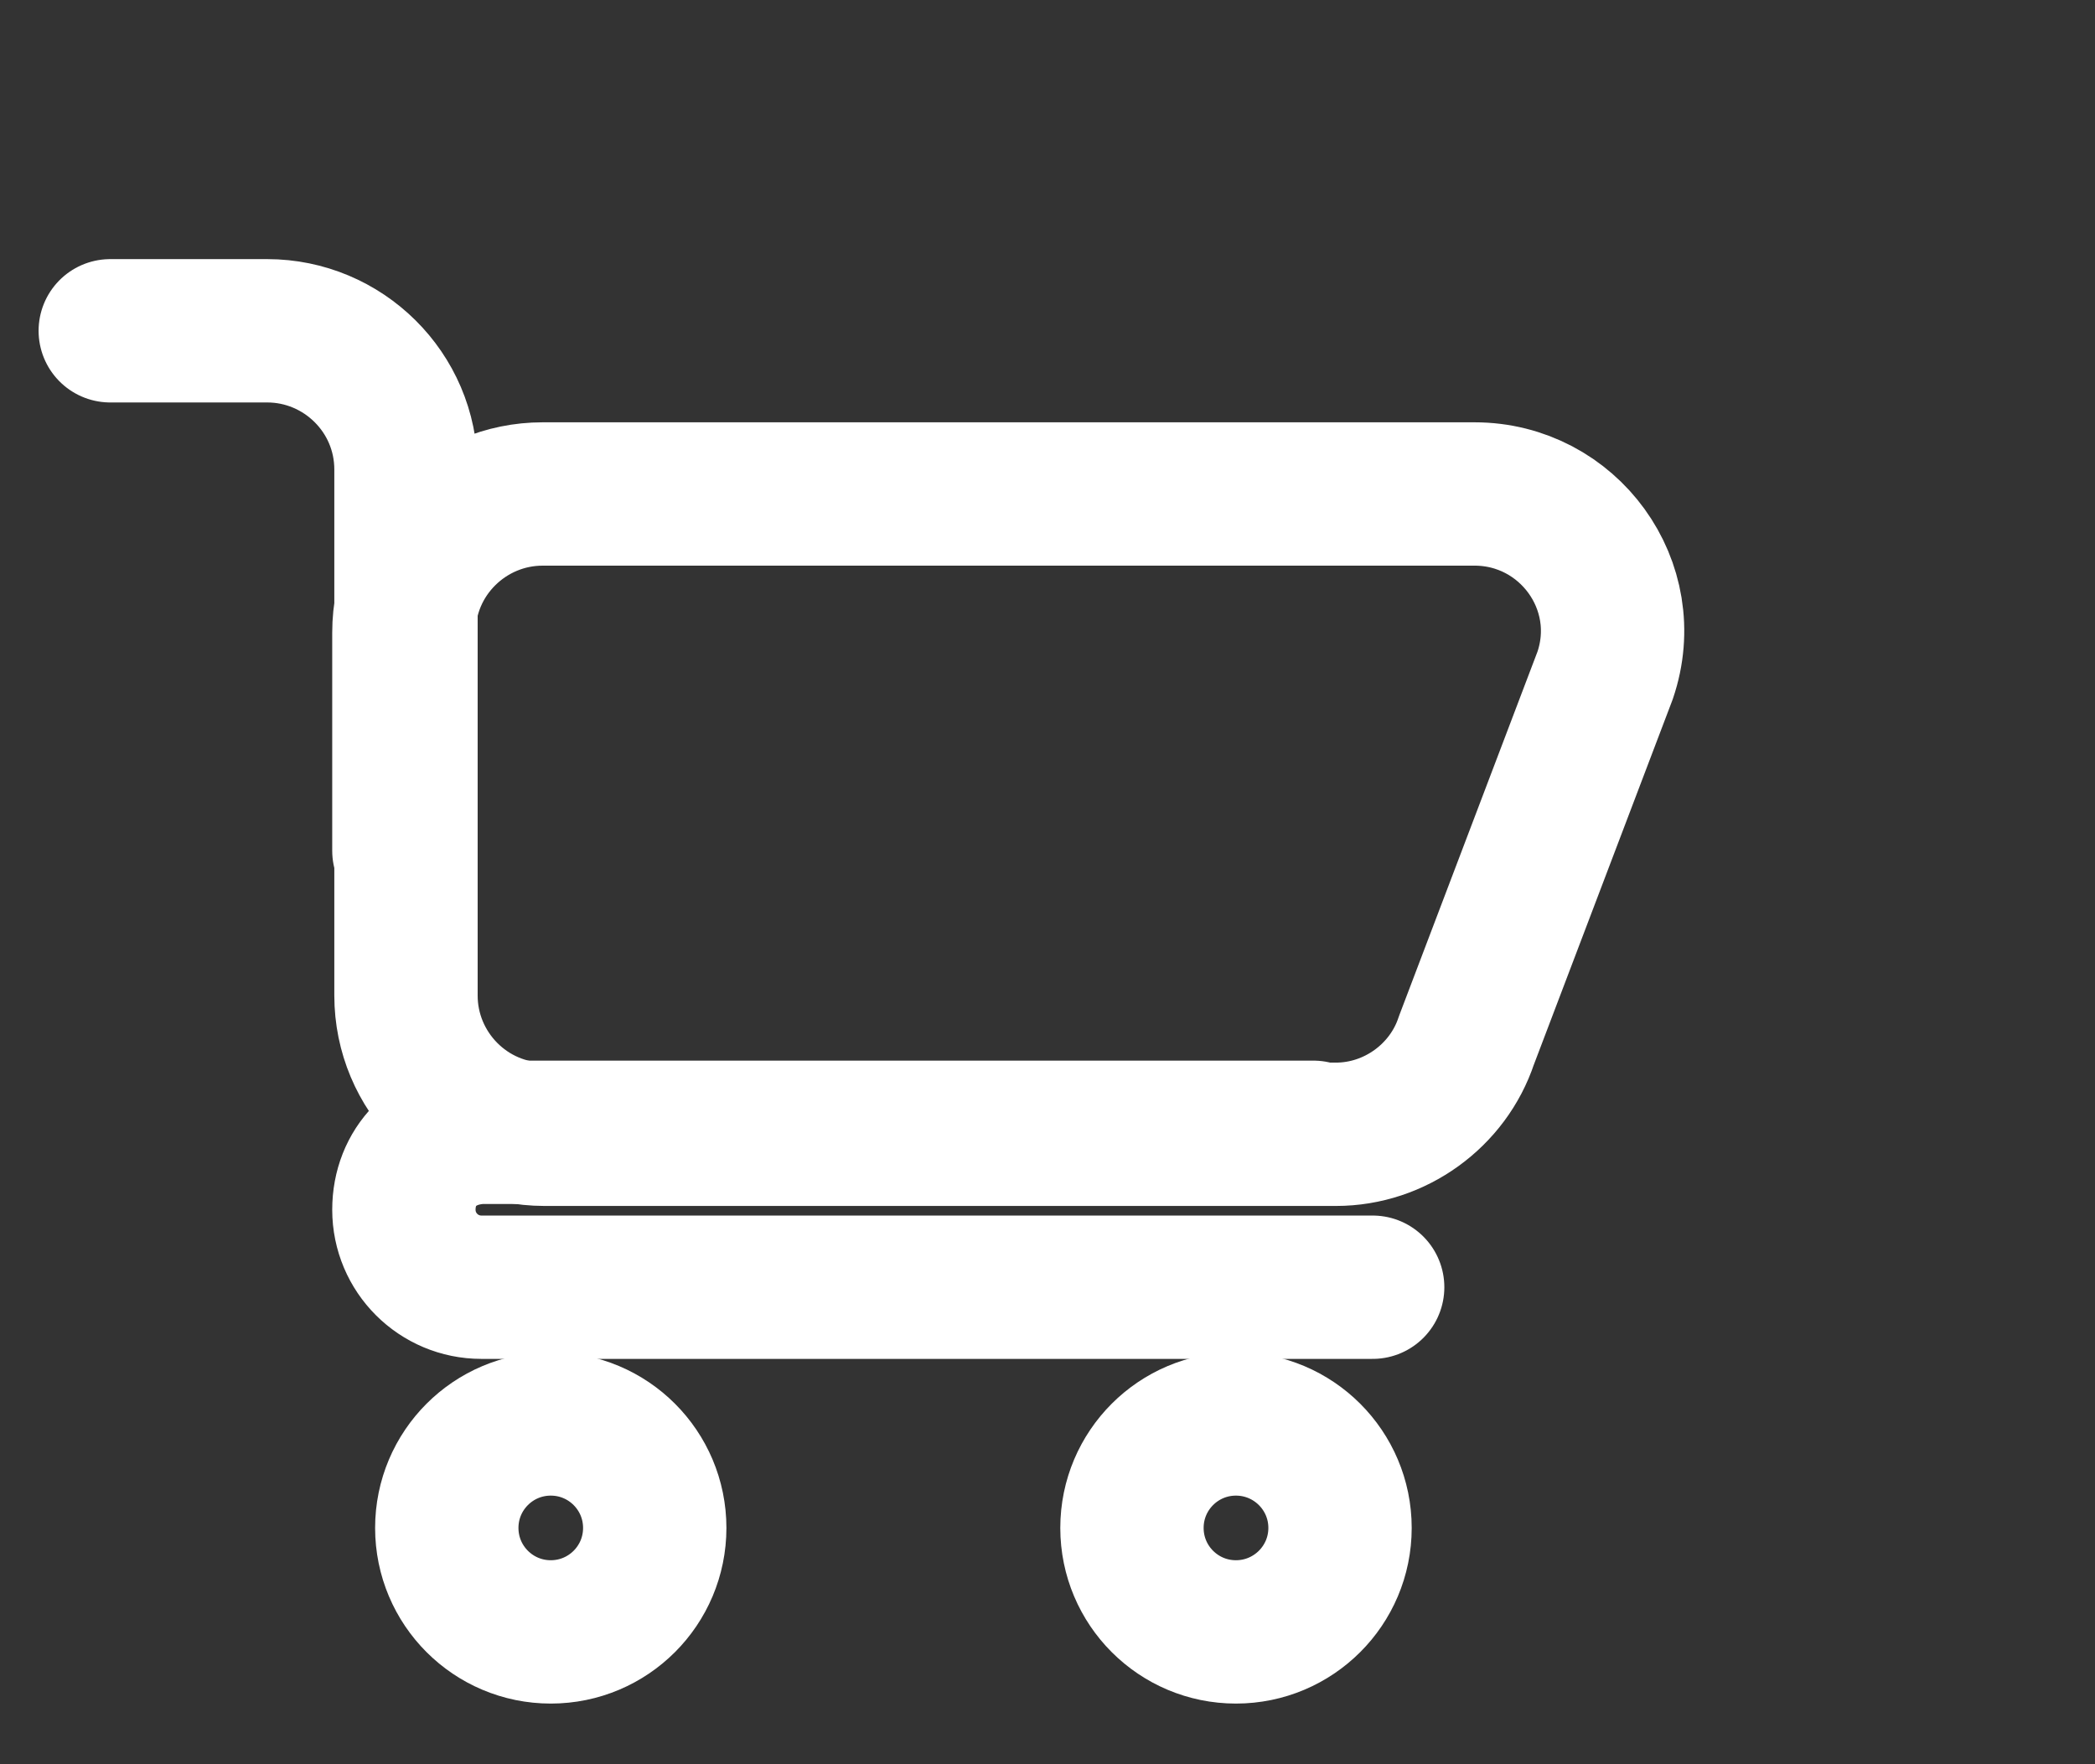
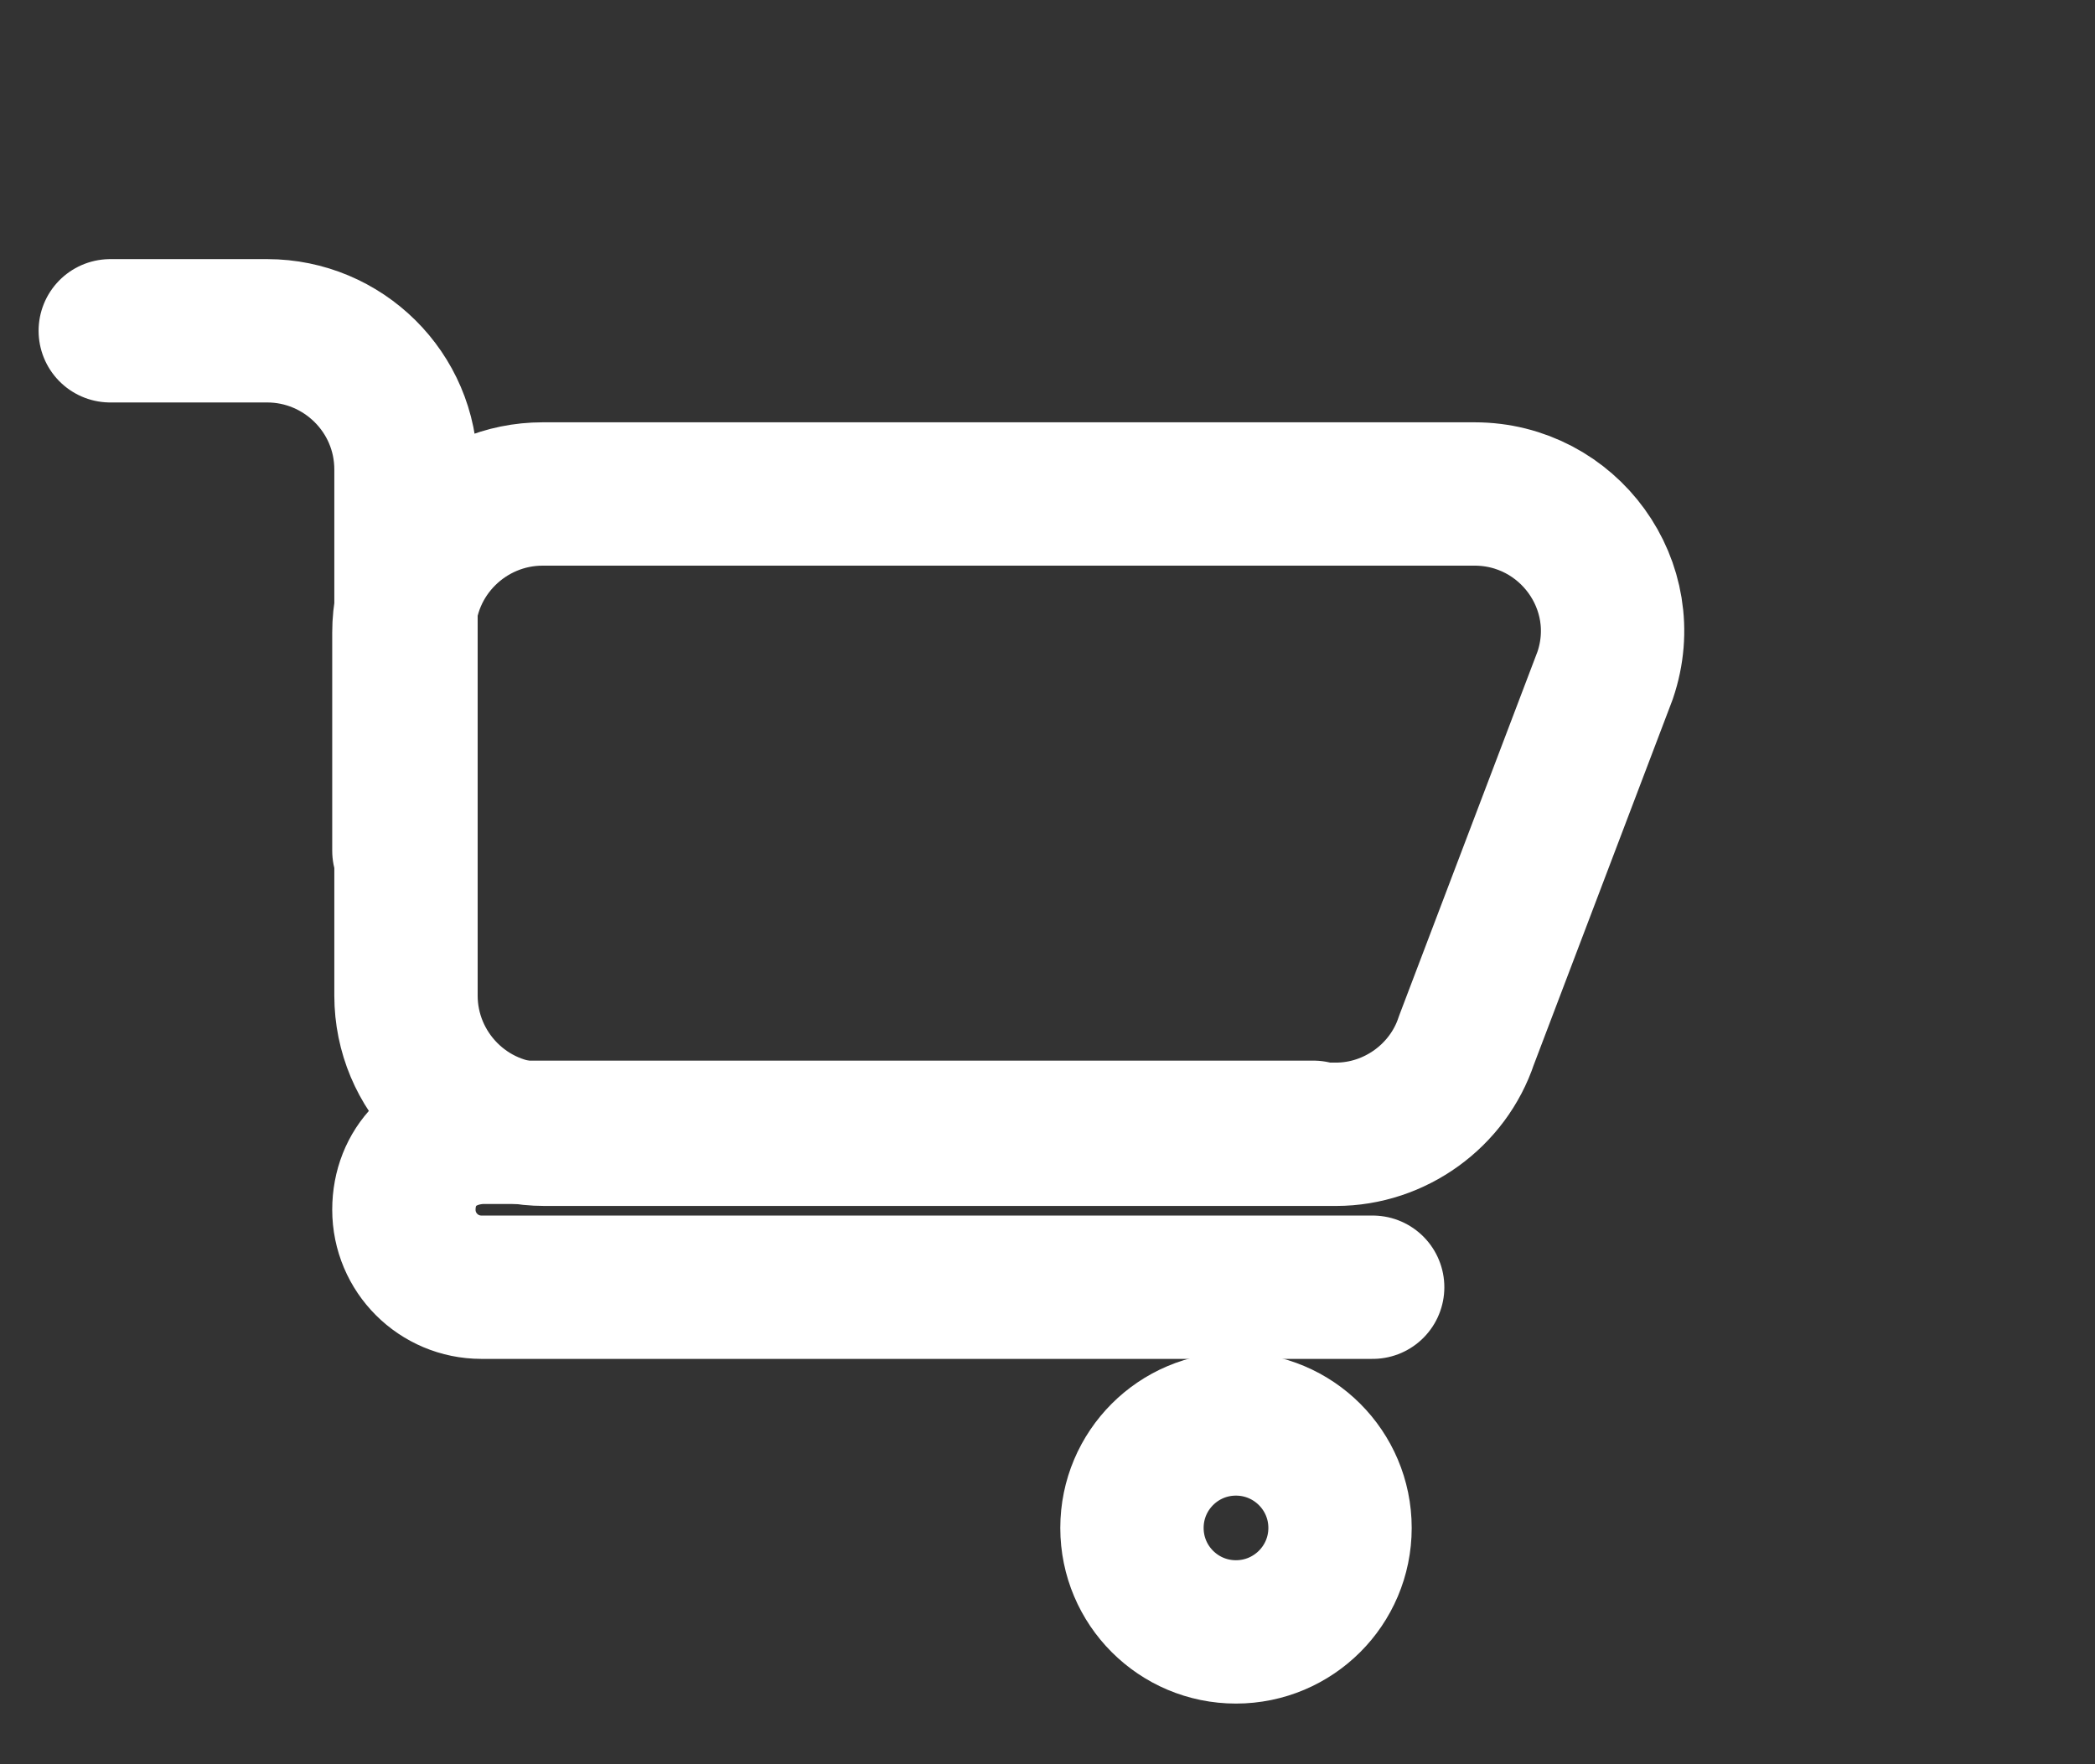
<svg xmlns="http://www.w3.org/2000/svg" width="19" height="16" viewBox="0 0 19 16" fill="none">
  <rect x="0" y="0" width="19" height="16" fill="#333333" stroke="none" />
  <path d="M1 3H2.424C3.108 3 3.682 3.555 3.682 4.258V9.029C3.682 9.714 4.237 10.287 4.939 10.287H12.116C12.652 10.287 13.133 9.936 13.299 9.436L14.557 6.126C14.835 5.312 14.224 4.48 13.373 4.48H4.921C4.237 4.48 3.663 5.034 3.663 5.737V7.716" stroke="white" stroke-width="1.3" stroke-miterlimit="10" stroke-linecap="round" stroke-linejoin="round" />
-   <path d="M4.995 14.8C5.516 14.8 5.938 14.378 5.938 13.857C5.938 13.336 5.516 12.914 4.995 12.914C4.474 12.914 4.052 13.336 4.052 13.857C4.052 14.378 4.474 14.8 4.995 14.8Z" stroke="white" stroke-width="1.3" stroke-miterlimit="10" stroke-linecap="round" stroke-linejoin="round" />
  <path d="M11.209 14.8C11.73 14.8 12.153 14.378 12.153 13.857C12.153 13.336 11.73 12.914 11.209 12.914C10.688 12.914 10.266 13.336 10.266 13.857C10.266 14.378 10.688 14.8 11.209 14.8Z" stroke="white" stroke-width="1.3" stroke-miterlimit="10" stroke-linecap="round" stroke-linejoin="round" />
  <path d="M11.912 10.269H4.366C3.941 10.287 3.663 10.583 3.663 10.971C3.663 11.36 3.978 11.674 4.366 11.674H12.449" stroke="white" stroke-width="1.3" stroke-miterlimit="10" stroke-linecap="round" stroke-linejoin="round" />
</svg>